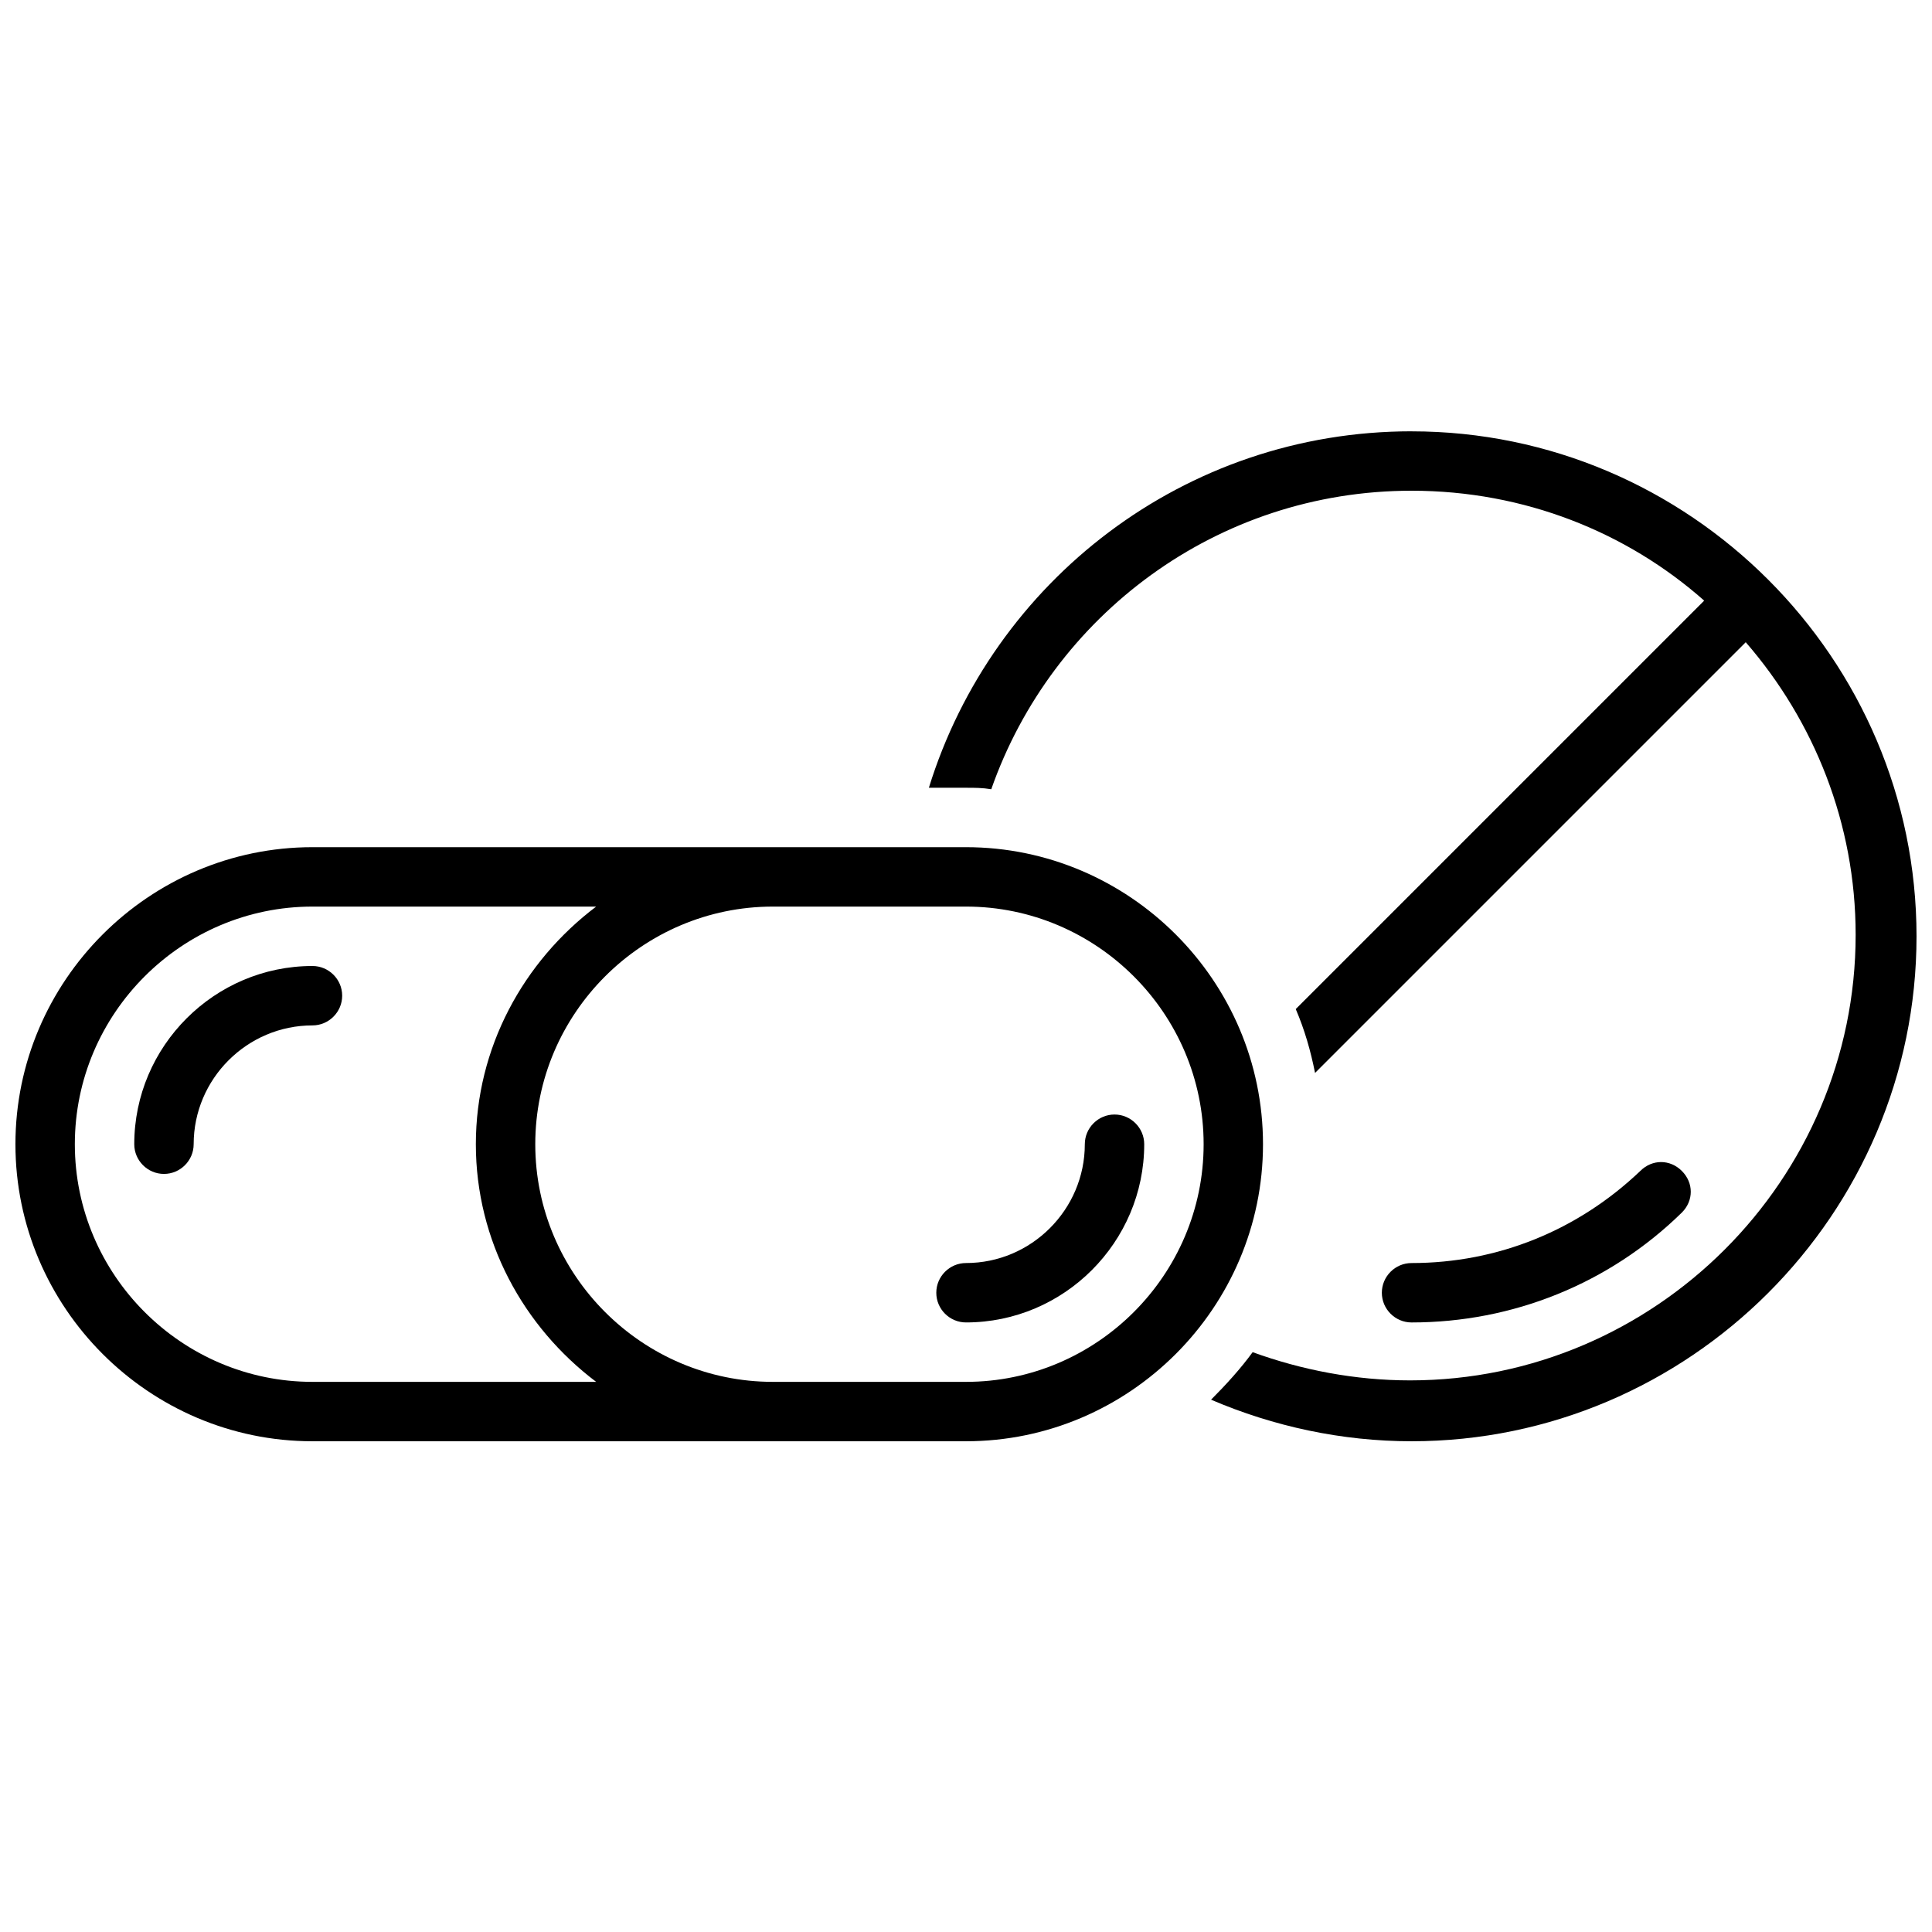
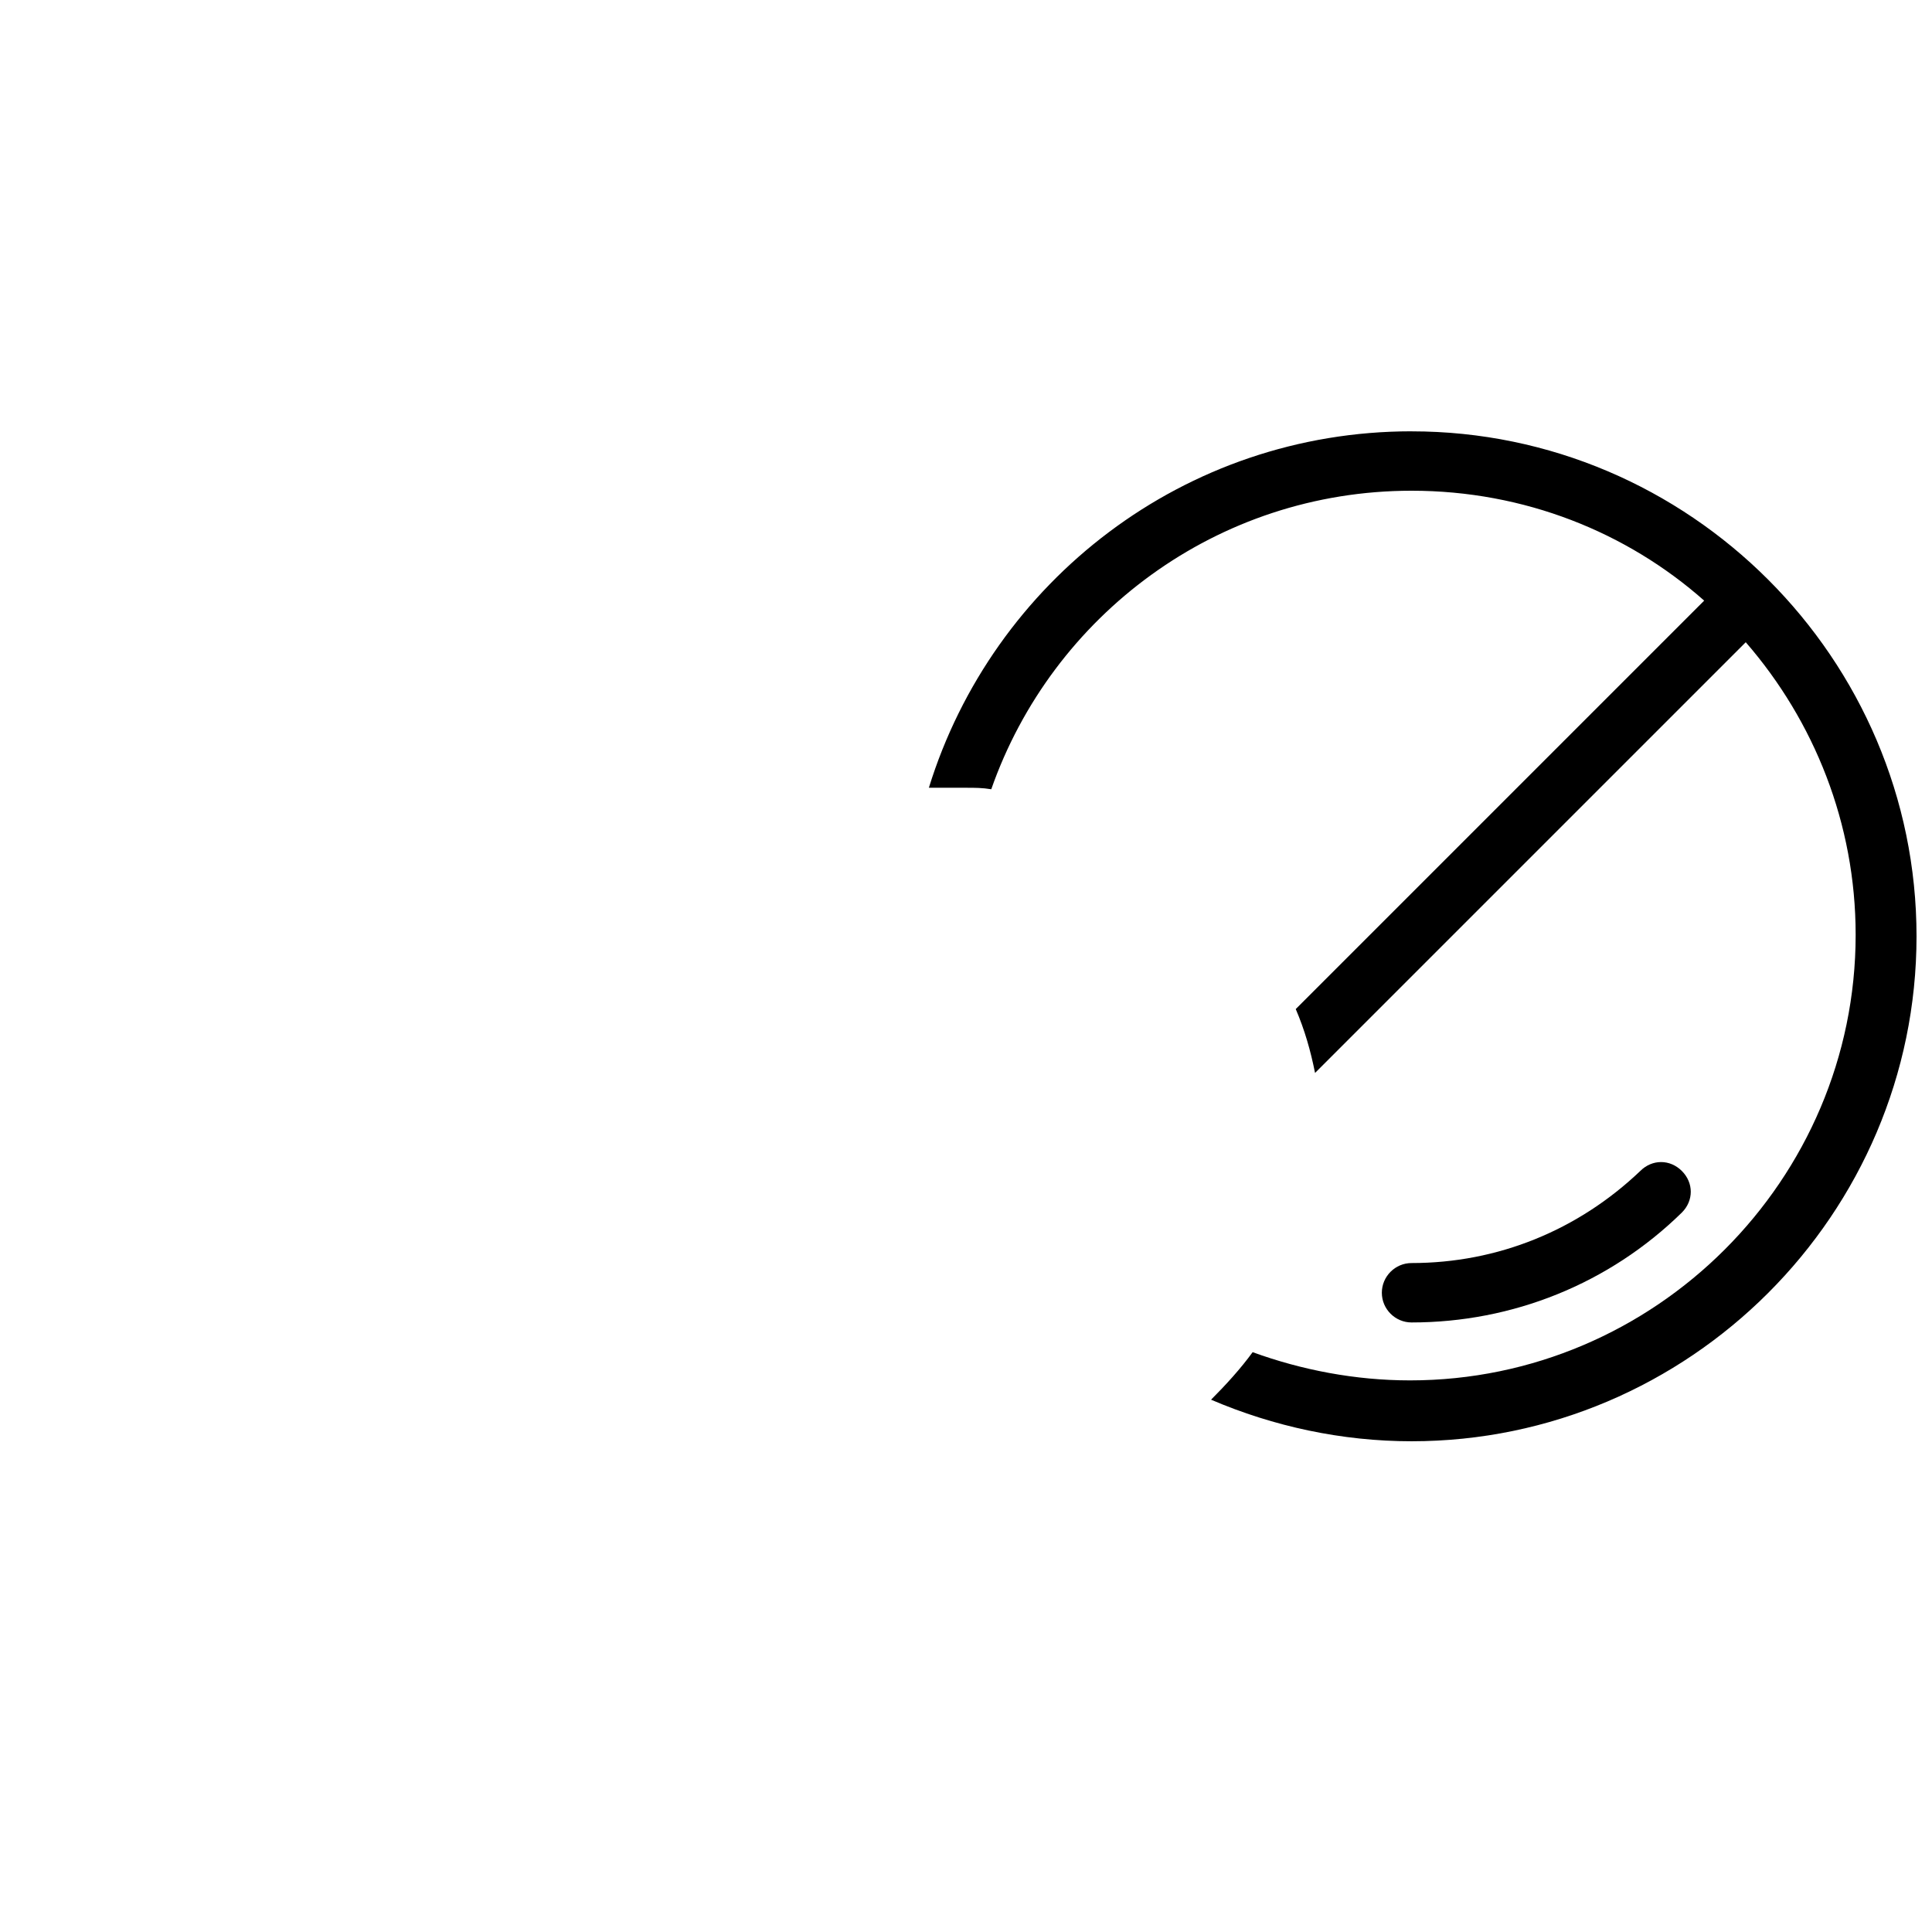
<svg xmlns="http://www.w3.org/2000/svg" width="800px" height="800px" version="1.1" viewBox="144 144 512 512">
  <defs>
    <clipPath id="b">
      <path d="m390 258h261.9v268h-261.9z" />
    </clipPath>
    <clipPath id="a">
-       <path d="m148.09 368h330.91v158h-330.91z" />
-     </clipPath>
+       </clipPath>
  </defs>
  <path d="m589.71 465.34c3.148-3.148 3.148-7.871 0-11.02-3.148-3.148-7.871-3.148-11.02 0-16.531 15.742-37.789 24.402-60.617 24.402-4.328 0-7.871 3.543-7.871 7.871s3.543 7.871 7.871 7.871c26.766 0 52.352-10.23 71.637-29.125z" />
  <g clip-path="url(#b)">
    <path d="m518.08 258.3c-60.223 0-111 39.754-127.92 94.465h9.844c2.363 0 4.328 0 6.691 0.395 16.137-46.051 59.824-79.113 111.39-79.113 29.914 0 57.07 11.02 77.539 29.125l-108.24 108.24c2.363 5.512 3.938 11.02 5.117 16.926l114.14-114.14c18.105 20.859 29.125 48.02 29.125 77.539 0 64.945-53.137 118.08-118.08 118.08-14.562 0-28.734-2.754-41.723-7.477-3.148 4.328-7.086 8.66-11.02 12.594 16.531 7.082 34.637 11.016 53.137 11.016 73.602 0 133.82-60.223 133.82-133.82s-60.219-133.82-133.82-133.82z" />
  </g>
  <g clip-path="url(#a)">
    <path d="m148.09 447.23c0 43.297 35.426 78.719 78.719 78.719h173.18c43.297 0 78.719-35.426 78.719-78.719 0-43.297-35.426-78.719-78.719-78.719h-173.18c-43.293 0-78.719 35.422-78.719 78.719zm200.74-62.977h51.168c34.637 0 62.977 28.34 62.977 62.977s-28.34 62.977-62.977 62.977h-51.168c-34.637 0-62.977-28.34-62.977-62.977s28.34-62.977 62.977-62.977zm-78.723 62.977c0 25.586 12.594 48.414 31.883 62.977h-75.18c-34.637 0-62.977-28.34-62.977-62.977s28.34-62.977 62.977-62.977h75.18c-19.285 14.562-31.883 37.395-31.883 62.977z" />
  </g>
-   <path d="m400 494.46c25.977 0 47.23-21.254 47.23-47.23 0-4.328-3.543-7.871-7.871-7.871s-7.871 3.543-7.871 7.871c0 17.32-14.168 31.488-31.488 31.488-4.328 0-7.871 3.543-7.871 7.871-0.004 4.332 3.539 7.871 7.871 7.871z" />
-   <path d="m179.58 447.23c0 4.328 3.543 7.871 7.871 7.871s7.871-3.543 7.871-7.871c0-17.32 14.168-31.488 31.488-31.488 4.328 0 7.871-3.543 7.871-7.871s-3.543-7.871-7.871-7.871c-25.977 0-47.23 21.254-47.23 47.23z" />
</svg>